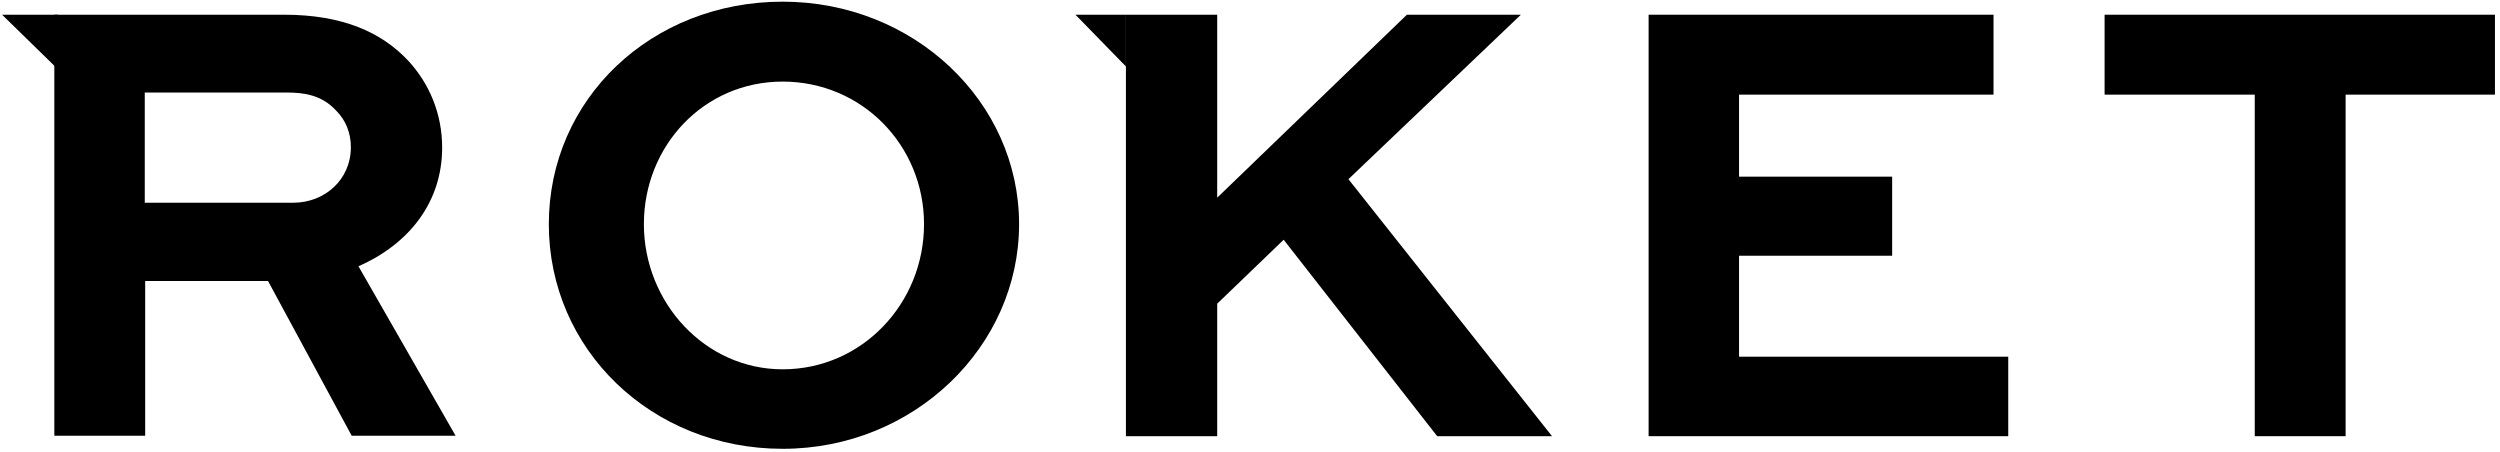
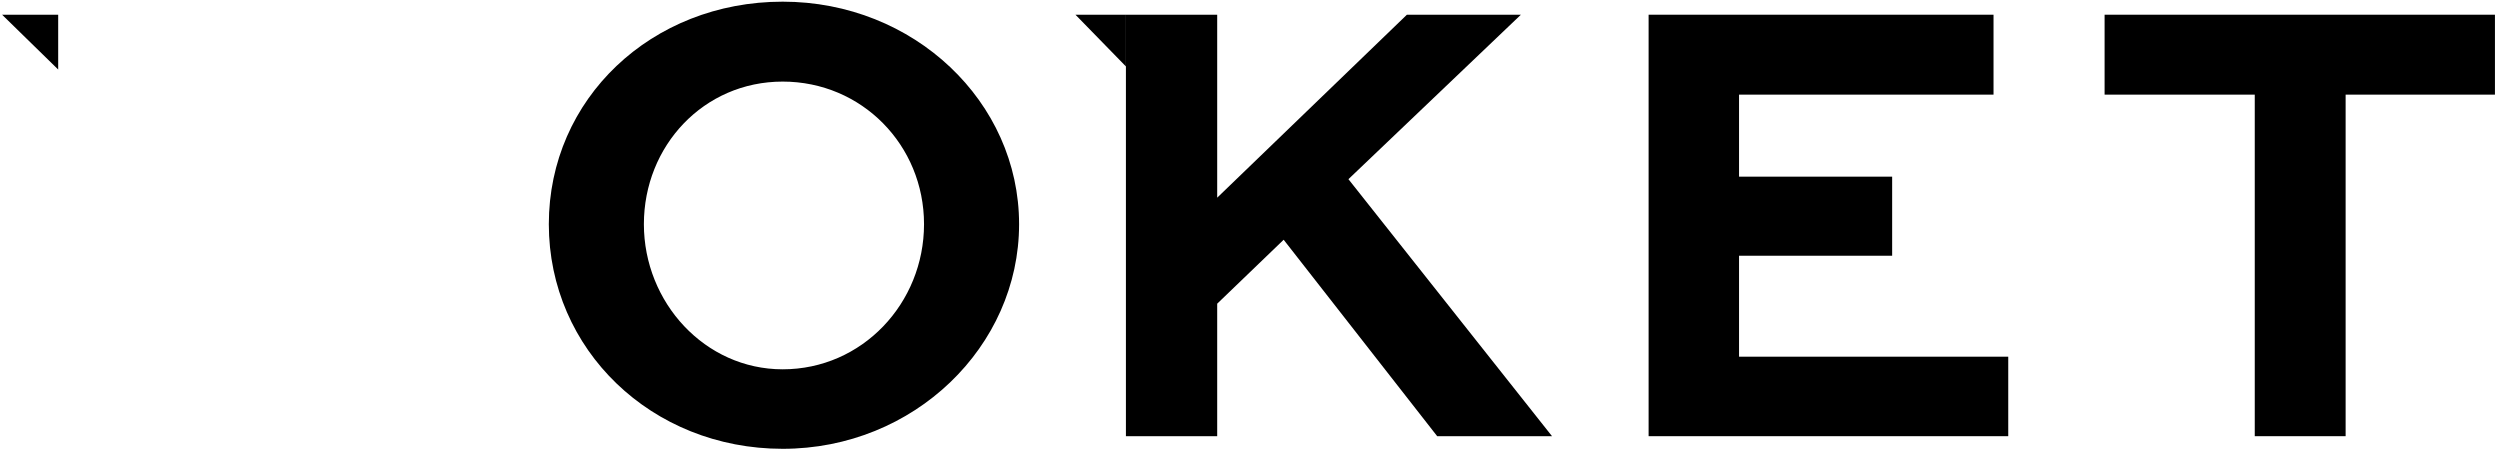
<svg xmlns="http://www.w3.org/2000/svg" width="476" height="86" viewBox="0 0 476 86" fill="none">
  <path d="M360.266 48.692H331.114V67.913H382.37V83.05H313.895V2.801H379.567V18.018H331.114V33.635H360.266V48.692Z" fill="black" />
  <path d="M400.715 2.801H475.037V18.018H446.606V83.05H429.306V18.018H400.715V2.801Z" fill="black" />
  <path d="M231.754 37.639L267.874 2.801H289.578L256.742 34.115L295.505 83.05H273.641L244.408 45.648L231.754 57.822V83.05H214.375V2.801H231.754V37.639Z" fill="black" />
  <path d="M204.766 2.801H214.376V12.652L204.766 2.801Z" fill="black" />
  <path d="M0.398 2.801H11.079V13.238L0.398 2.801Z" fill="black" />
-   <path d="M27.563 17.617V38.6H55.834C61.841 38.6 66.806 34.196 66.806 28.029C66.806 25.306 65.845 22.903 64.003 21.061C61.2 18.018 57.756 17.617 54.553 17.617H27.483H27.563ZM10.344 83.05V2.801H54.072C65.285 2.801 72.653 6.165 77.698 11.53C81.783 15.935 84.186 21.702 84.186 28.109C84.186 38.44 77.939 46.449 68.248 50.694L86.748 82.969H66.966L51.029 53.497H27.643V82.969H10.344V83.05Z" fill="black" />
  <path d="M149.025 70.316C164.162 70.316 175.935 57.742 175.935 42.685C175.935 27.629 164.082 15.535 149.025 15.535C133.969 15.535 122.596 27.789 122.596 42.685C122.596 57.582 134.209 70.316 149.025 70.316ZM149.025 0.318C174.013 0.318 194.035 19.38 194.035 42.685C194.035 65.991 174.013 85.453 149.025 85.453C124.038 85.453 104.496 66.552 104.496 42.685C104.496 18.819 124.038 0.318 149.025 0.318Z" fill="black" />
</svg>